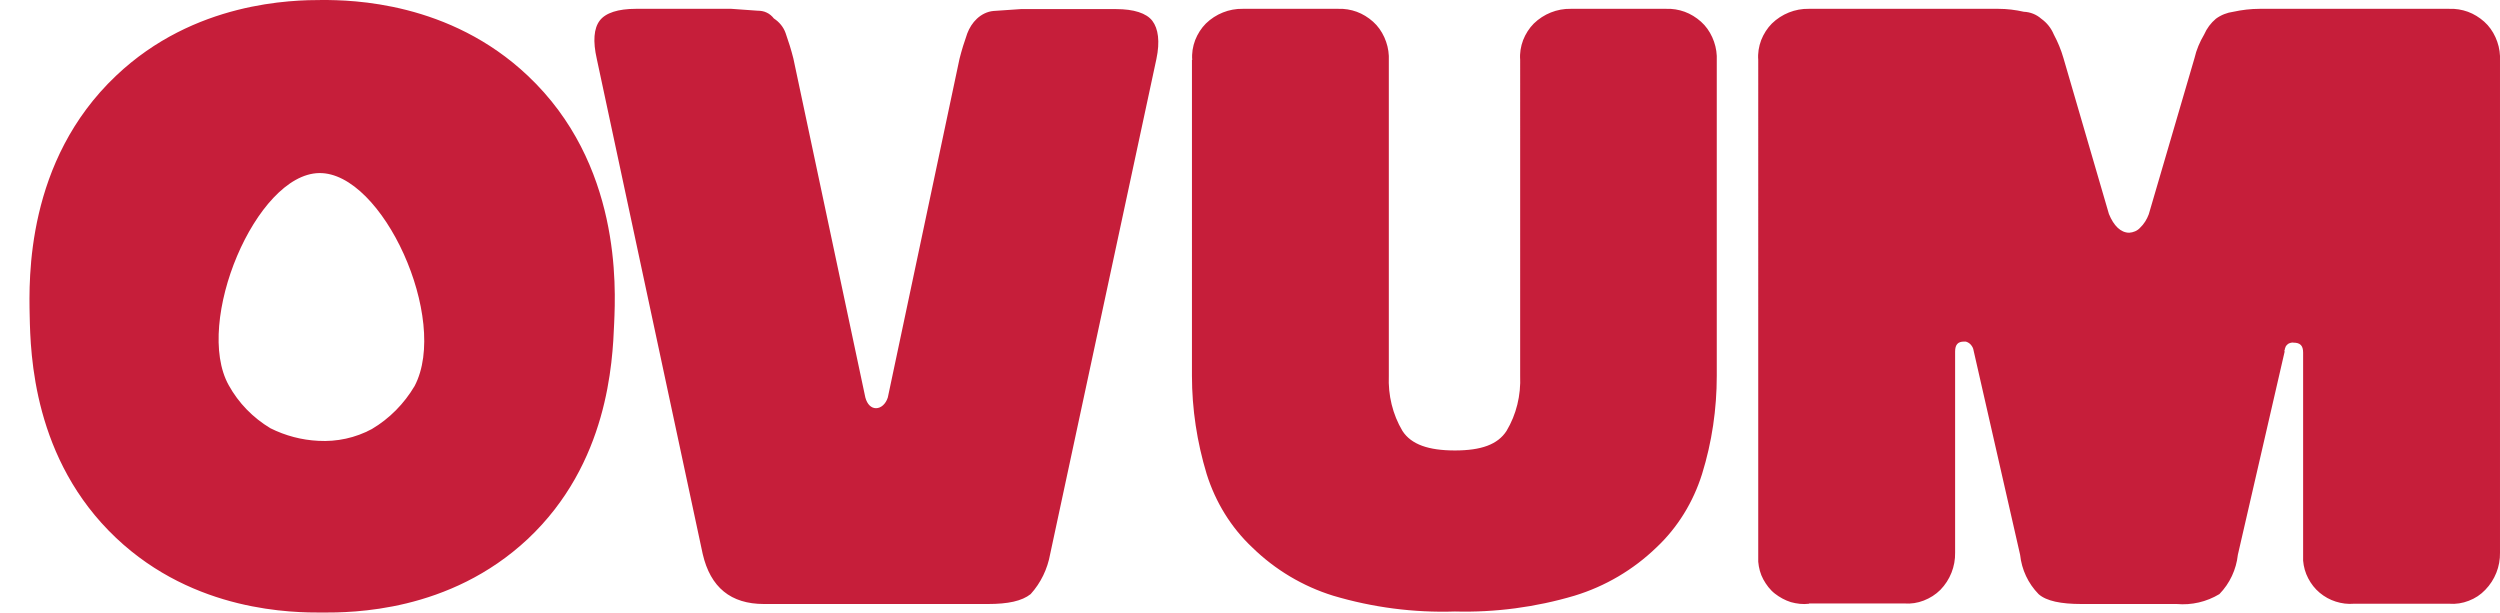
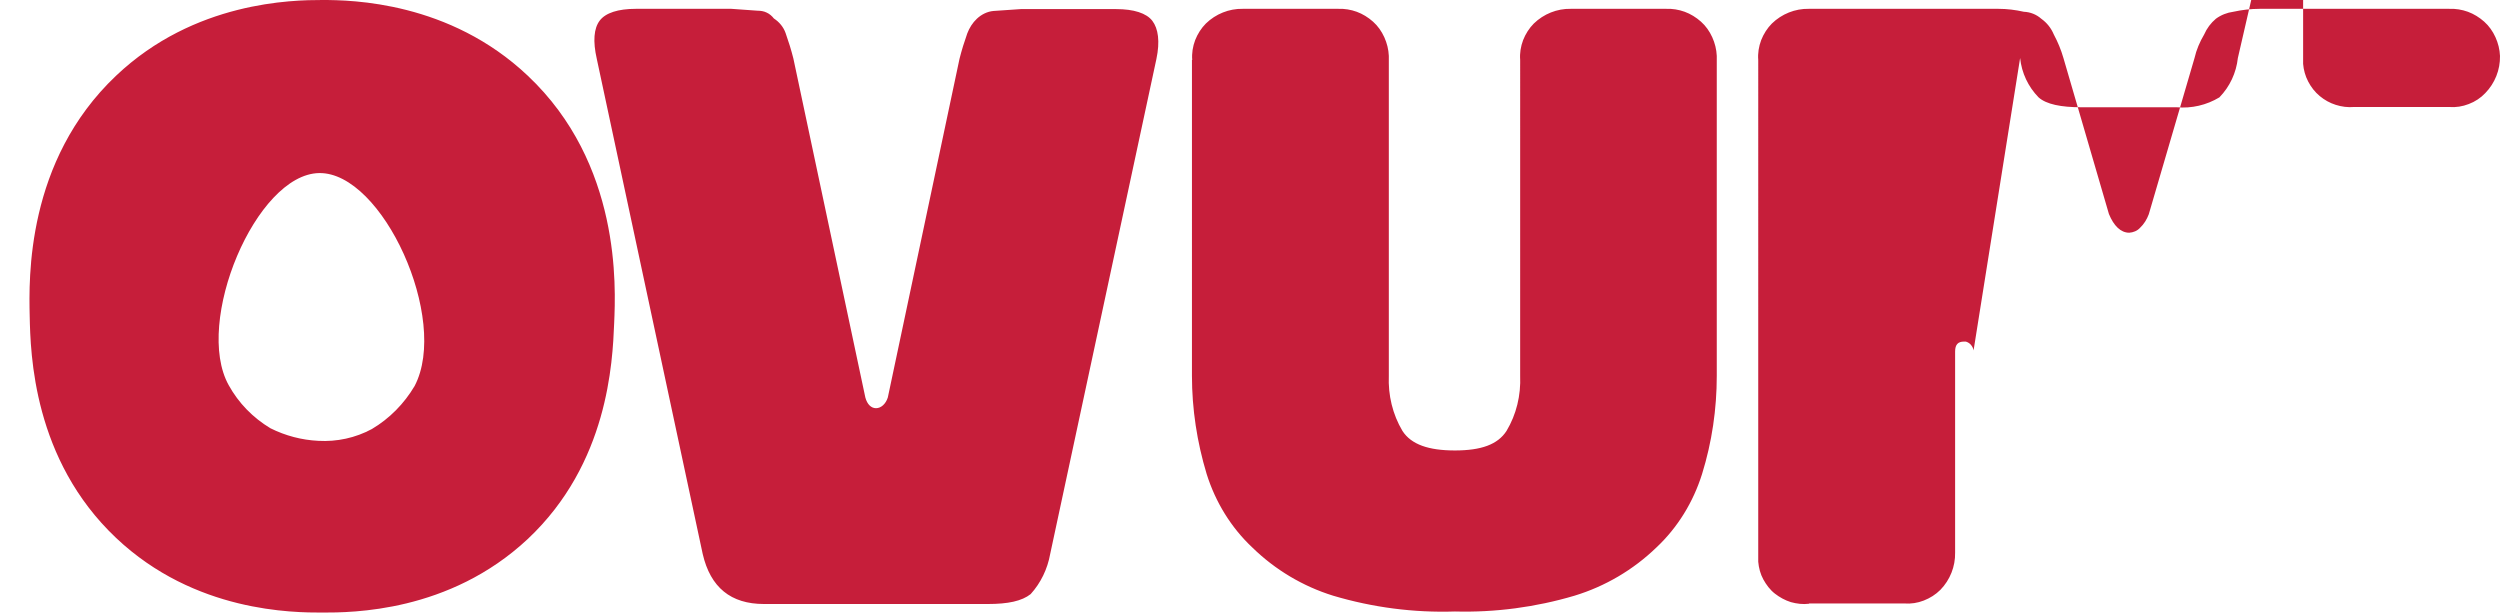
<svg xmlns="http://www.w3.org/2000/svg" version="1.1" id="Layer_1" x="0px" y="0px" viewBox="0 0 934.6 229" style="enable-background:new 0 0 934.6 229;" xml:space="preserve">
  <style type="text/css"> .st0{fill:#C61E3A;} </style>
-   <path class="st0" d="M120.5,229c-10.7,0-47.6,0-77.1-27.9c-31-29.3-32-68.7-32.3-83c-0.3-13.9-1.4-57.9,32.3-89.8 C72.7,0.5,109.4,0,120.5,0c11,0,47.5,0.6,76.8,28.3c34.9,32.9,32.9,78.9,32.3,92.5c-0.6,14.6-2.2,52.4-32.3,80.7 C167.9,229,131.4,229,120.5,229z M119,164.8c6.9,0.4,13.9-1.1,20-4.4c6.6-3.9,12.1-9.5,16-16.1c13.1-25-12-80-35.7-79.6 c-23.6,0.4-46.9,55.8-33.8,79.3c3.7,6.7,9.1,12.2,15.6,16.1C106.7,162.9,112.8,164.5,119,164.8z M323.5,148.6c0.7,2.6,2.2,4,4,4 c1.8,0,3.6-1.5,4.4-4L358.7,22c0.8-3.2,1.8-6.4,2.9-9.5c0.8-2.1,2-4,3.6-5.5c1.7-1.6,3.9-2.7,6.2-2.9l10.2-0.7h35.7 c6.5,0,11.3,1.5,13.5,4.4c2.2,2.9,2.9,7.7,1.5,14.3l-39.7,185c-1,5.6-3.5,10.8-7.3,15c-3.3,2.6-8.4,3.7-16,3.7h-83.7 c-12.4,0-20-6.2-22.9-18.7L223.1,22c-1.5-6.6-1.1-11.4,1.1-14.3c2.2-2.9,6.9-4.4,13.5-4.4h35.7l9.8,0.7c1.2,0,2.4,0.2,3.4,0.7 c1.1,0.5,2,1.3,2.7,2.2c2,1.3,3.6,3.2,4.4,5.5c1.1,3.1,2.1,6.3,2.9,9.5L323.5,148.6z M445.7,22.4c-0.2-2.5,0.2-5,1.1-7.4 c0.9-2.3,2.3-4.5,4-6.2c3.7-3.6,8.7-5.6,13.8-5.5h35.6c2.4-0.1,4.8,0.3,7,1.1c2.2,0.8,4.3,2.1,6.1,3.7c1.8,1.6,3.2,3.6,4.2,5.8 c1,2.2,1.6,4.6,1.7,7v119.6c-0.3,7.2,1.4,14.4,5.1,20.6c3.3,5.1,9.8,7.3,19.6,7.3c9.8,0,16-2.2,19.3-7.3c3.7-6.2,5.4-13.3,5.1-20.6 V22.4c-0.2-2.5,0.2-5,1.1-7.4c0.9-2.3,2.3-4.5,4-6.2c3.7-3.6,8.7-5.6,13.8-5.5h35.6c2.4-0.1,4.8,0.3,7,1.1c2.2,0.8,4.3,2.1,6.1,3.7 c1.8,1.6,3.2,3.6,4.2,5.8c1,2.2,1.6,4.6,1.7,7v119.6c0,12.4-1.8,24.8-5.5,36.7c-3.3,10.5-9.1,20-17.1,27.5 c-8.6,8.3-19.1,14.5-30.6,18c-14.5,4.3-29.6,6.3-44.7,5.9c-15.4,0.5-30.7-1.5-45.5-5.9c-11.3-3.5-21.7-9.7-30.2-18 c-8-7.5-13.8-17-17.1-27.5c-3.6-11.9-5.5-24.3-5.5-36.7V22.4z M676.3,225.7c-2.3,0.3-4.6,0-6.8-0.6c-2.2-0.7-4.2-1.8-6-3.2 s-3.2-3.3-4.3-5.3c-1.1-2-1.7-4.3-1.9-6.6V22.4c-0.2-2.5,0.2-5,1.1-7.4c0.9-2.3,2.3-4.5,4-6.2c3.7-3.6,8.7-5.6,13.8-5.5h70.9 c3.2,0,6.4,0.4,9.5,1.1c2.4,0.1,4.7,1,6.5,2.6c2.1,1.5,3.7,3.5,4.7,5.9c1.5,2.8,2.7,5.7,3.6,8.8L788.4,80c1.8,4.4,4.4,7,7.6,7 c1.5-0.1,3-0.7,4-1.8c1.5-1.4,2.6-3.2,3.3-5.1l17.1-58.4c0.7-3.1,2-6.1,3.6-8.8c1-2.3,2.5-4.3,4.4-5.9c1.9-1.4,4.2-2.3,6.5-2.6 c3.2-0.7,6.5-1.1,9.8-1.1h70.9c2.4-0.1,4.8,0.3,7,1.1s4.3,2.1,6.1,3.7c1.8,1.6,3.2,3.6,4.2,5.8c1,2.2,1.6,4.6,1.7,7v185.7 c0.1,5.2-1.9,10.2-5.5,13.9c-1.7,1.8-3.8,3.2-6.2,4.1c-2.3,0.9-4.8,1.3-7.3,1.1H880c-2.3,0.2-4.6-0.1-6.8-0.8 c-2.2-0.7-4.2-1.8-6-3.3c-1.8-1.5-3.2-3.3-4.3-5.4c-1.1-2.1-1.7-4.3-1.9-6.6v-77.8c0-2.6-1.1-3.7-3.6-3.7c-0.4-0.1-0.8,0-1.2,0.1 c-0.4,0.1-0.8,0.3-1.1,0.6c-0.3,0.3-0.6,0.6-0.7,1c-0.2,0.4-0.3,0.8-0.3,1.2c0,0-0.4,0,0,0.4l-17.5,76c-0.6,5.5-3,10.7-6.9,14.7 c-4.8,2.9-10.4,4.2-16,3.7h-35.6c-7.6,0-13.1-1.1-16-3.7c-3.9-4-6.3-9.1-6.9-14.7L737.8,131c-0.1-0.8-0.5-1.5-1-2.1 c-0.5-0.6-1.2-1-1.9-1.2h-0.7c-2.2,0-3.3,1.1-3.3,3.7v75.2c0.1,5.2-1.9,10.2-5.5,13.9c-1.8,1.8-3.9,3.1-6.2,4s-4.8,1.3-7.3,1.1 H676.3z M0,114.6" />
+   <path class="st0" d="M120.5,229c-10.7,0-47.6,0-77.1-27.9c-31-29.3-32-68.7-32.3-83c-0.3-13.9-1.4-57.9,32.3-89.8 C72.7,0.5,109.4,0,120.5,0c11,0,47.5,0.6,76.8,28.3c34.9,32.9,32.9,78.9,32.3,92.5c-0.6,14.6-2.2,52.4-32.3,80.7 C167.9,229,131.4,229,120.5,229z M119,164.8c6.9,0.4,13.9-1.1,20-4.4c6.6-3.9,12.1-9.5,16-16.1c13.1-25-12-80-35.7-79.6 c-23.6,0.4-46.9,55.8-33.8,79.3c3.7,6.7,9.1,12.2,15.6,16.1C106.7,162.9,112.8,164.5,119,164.8z M323.5,148.6c0.7,2.6,2.2,4,4,4 c1.8,0,3.6-1.5,4.4-4L358.7,22c0.8-3.2,1.8-6.4,2.9-9.5c0.8-2.1,2-4,3.6-5.5c1.7-1.6,3.9-2.7,6.2-2.9l10.2-0.7h35.7 c6.5,0,11.3,1.5,13.5,4.4c2.2,2.9,2.9,7.7,1.5,14.3l-39.7,185c-1,5.6-3.5,10.8-7.3,15c-3.3,2.6-8.4,3.7-16,3.7h-83.7 c-12.4,0-20-6.2-22.9-18.7L223.1,22c-1.5-6.6-1.1-11.4,1.1-14.3c2.2-2.9,6.9-4.4,13.5-4.4h35.7l9.8,0.7c1.2,0,2.4,0.2,3.4,0.7 c1.1,0.5,2,1.3,2.7,2.2c2,1.3,3.6,3.2,4.4,5.5c1.1,3.1,2.1,6.3,2.9,9.5L323.5,148.6z M445.7,22.4c-0.2-2.5,0.2-5,1.1-7.4 c0.9-2.3,2.3-4.5,4-6.2c3.7-3.6,8.7-5.6,13.8-5.5h35.6c2.4-0.1,4.8,0.3,7,1.1c2.2,0.8,4.3,2.1,6.1,3.7c1.8,1.6,3.2,3.6,4.2,5.8 c1,2.2,1.6,4.6,1.7,7v119.6c-0.3,7.2,1.4,14.4,5.1,20.6c3.3,5.1,9.8,7.3,19.6,7.3c9.8,0,16-2.2,19.3-7.3c3.7-6.2,5.4-13.3,5.1-20.6 V22.4c-0.2-2.5,0.2-5,1.1-7.4c0.9-2.3,2.3-4.5,4-6.2c3.7-3.6,8.7-5.6,13.8-5.5h35.6c2.4-0.1,4.8,0.3,7,1.1c2.2,0.8,4.3,2.1,6.1,3.7 c1.8,1.6,3.2,3.6,4.2,5.8c1,2.2,1.6,4.6,1.7,7v119.6c0,12.4-1.8,24.8-5.5,36.7c-3.3,10.5-9.1,20-17.1,27.5 c-8.6,8.3-19.1,14.5-30.6,18c-14.5,4.3-29.6,6.3-44.7,5.9c-15.4,0.5-30.7-1.5-45.5-5.9c-11.3-3.5-21.7-9.7-30.2-18 c-8-7.5-13.8-17-17.1-27.5c-3.6-11.9-5.5-24.3-5.5-36.7V22.4z M676.3,225.7c-2.3,0.3-4.6,0-6.8-0.6c-2.2-0.7-4.2-1.8-6-3.2 s-3.2-3.3-4.3-5.3c-1.1-2-1.7-4.3-1.9-6.6V22.4c-0.2-2.5,0.2-5,1.1-7.4c0.9-2.3,2.3-4.5,4-6.2c3.7-3.6,8.7-5.6,13.8-5.5h70.9 c3.2,0,6.4,0.4,9.5,1.1c2.4,0.1,4.7,1,6.5,2.6c2.1,1.5,3.7,3.5,4.7,5.9c1.5,2.8,2.7,5.7,3.6,8.8L788.4,80c1.8,4.4,4.4,7,7.6,7 c1.5-0.1,3-0.7,4-1.8c1.5-1.4,2.6-3.2,3.3-5.1l17.1-58.4c0.7-3.1,2-6.1,3.6-8.8c1-2.3,2.5-4.3,4.4-5.9c1.9-1.4,4.2-2.3,6.5-2.6 c3.2-0.7,6.5-1.1,9.8-1.1h70.9c2.4-0.1,4.8,0.3,7,1.1s4.3,2.1,6.1,3.7c1.8,1.6,3.2,3.6,4.2,5.8c1,2.2,1.6,4.6,1.7,7c0.1,5.2-1.9,10.2-5.5,13.9c-1.7,1.8-3.8,3.2-6.2,4.1c-2.3,0.9-4.8,1.3-7.3,1.1H880c-2.3,0.2-4.6-0.1-6.8-0.8 c-2.2-0.7-4.2-1.8-6-3.3c-1.8-1.5-3.2-3.3-4.3-5.4c-1.1-2.1-1.7-4.3-1.9-6.6v-77.8c0-2.6-1.1-3.7-3.6-3.7c-0.4-0.1-0.8,0-1.2,0.1 c-0.4,0.1-0.8,0.3-1.1,0.6c-0.3,0.3-0.6,0.6-0.7,1c-0.2,0.4-0.3,0.8-0.3,1.2c0,0-0.4,0,0,0.4l-17.5,76c-0.6,5.5-3,10.7-6.9,14.7 c-4.8,2.9-10.4,4.2-16,3.7h-35.6c-7.6,0-13.1-1.1-16-3.7c-3.9-4-6.3-9.1-6.9-14.7L737.8,131c-0.1-0.8-0.5-1.5-1-2.1 c-0.5-0.6-1.2-1-1.9-1.2h-0.7c-2.2,0-3.3,1.1-3.3,3.7v75.2c0.1,5.2-1.9,10.2-5.5,13.9c-1.8,1.8-3.9,3.1-6.2,4s-4.8,1.3-7.3,1.1 H676.3z M0,114.6" />
</svg>